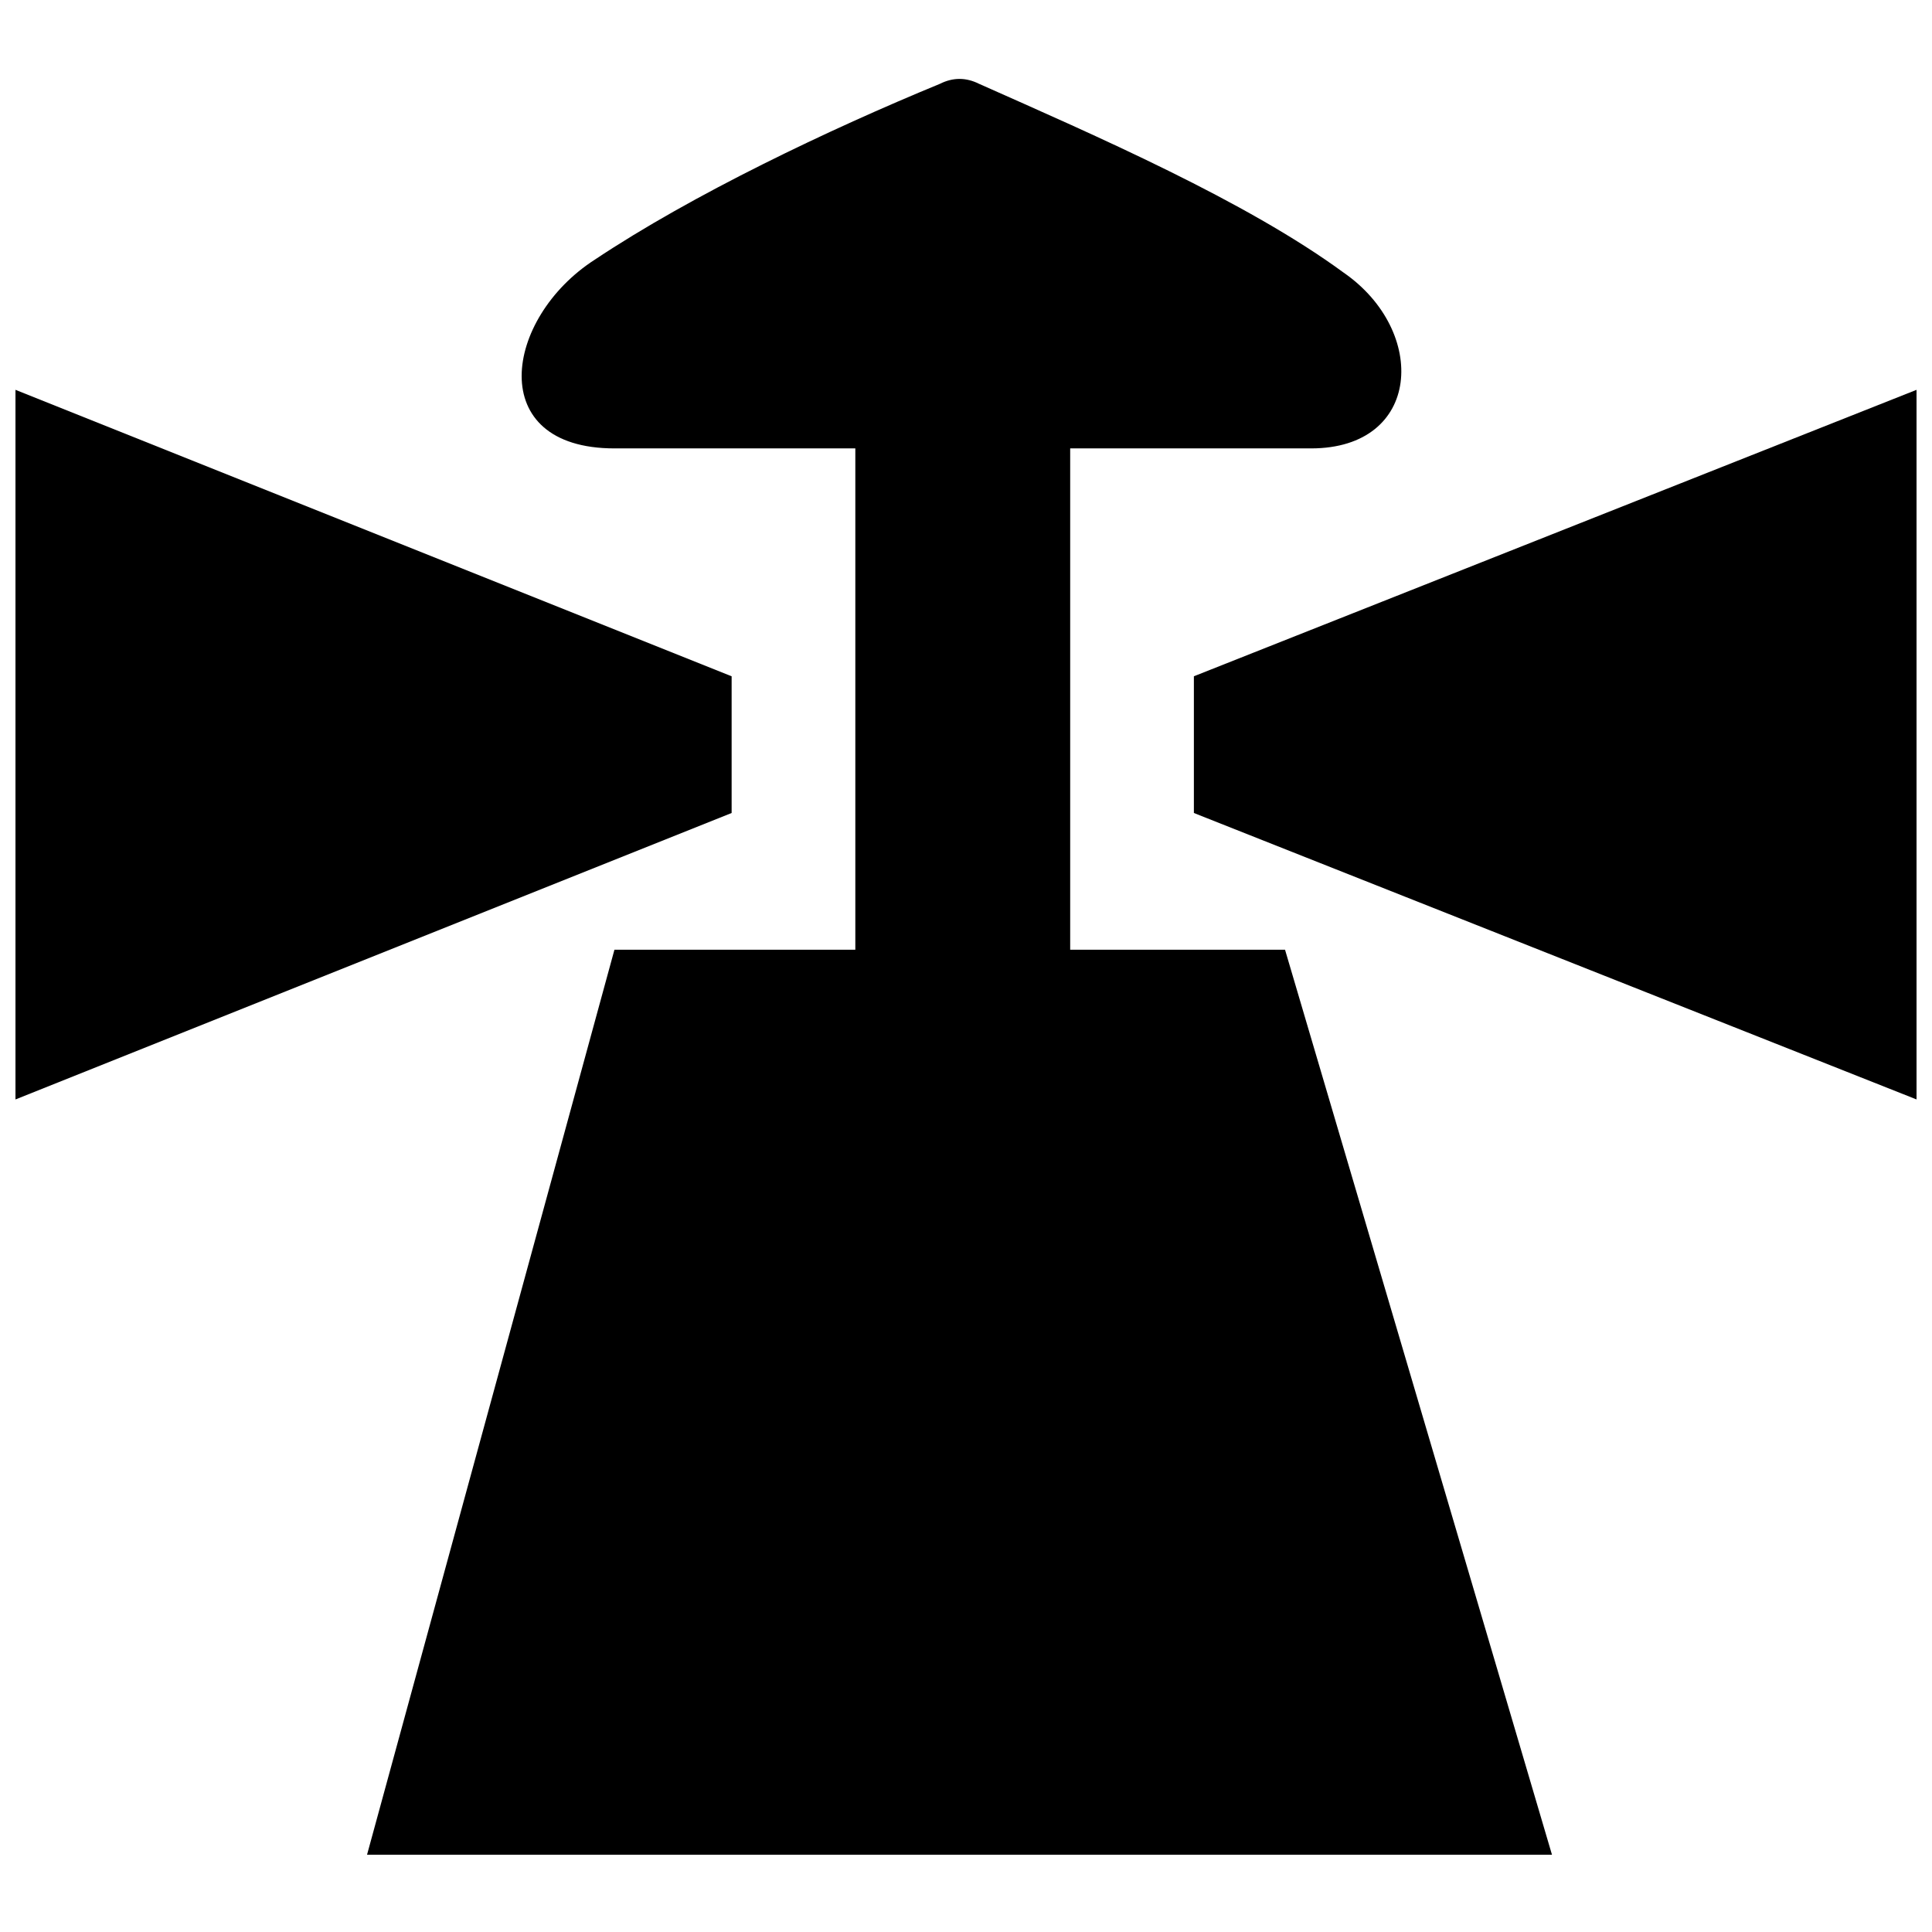
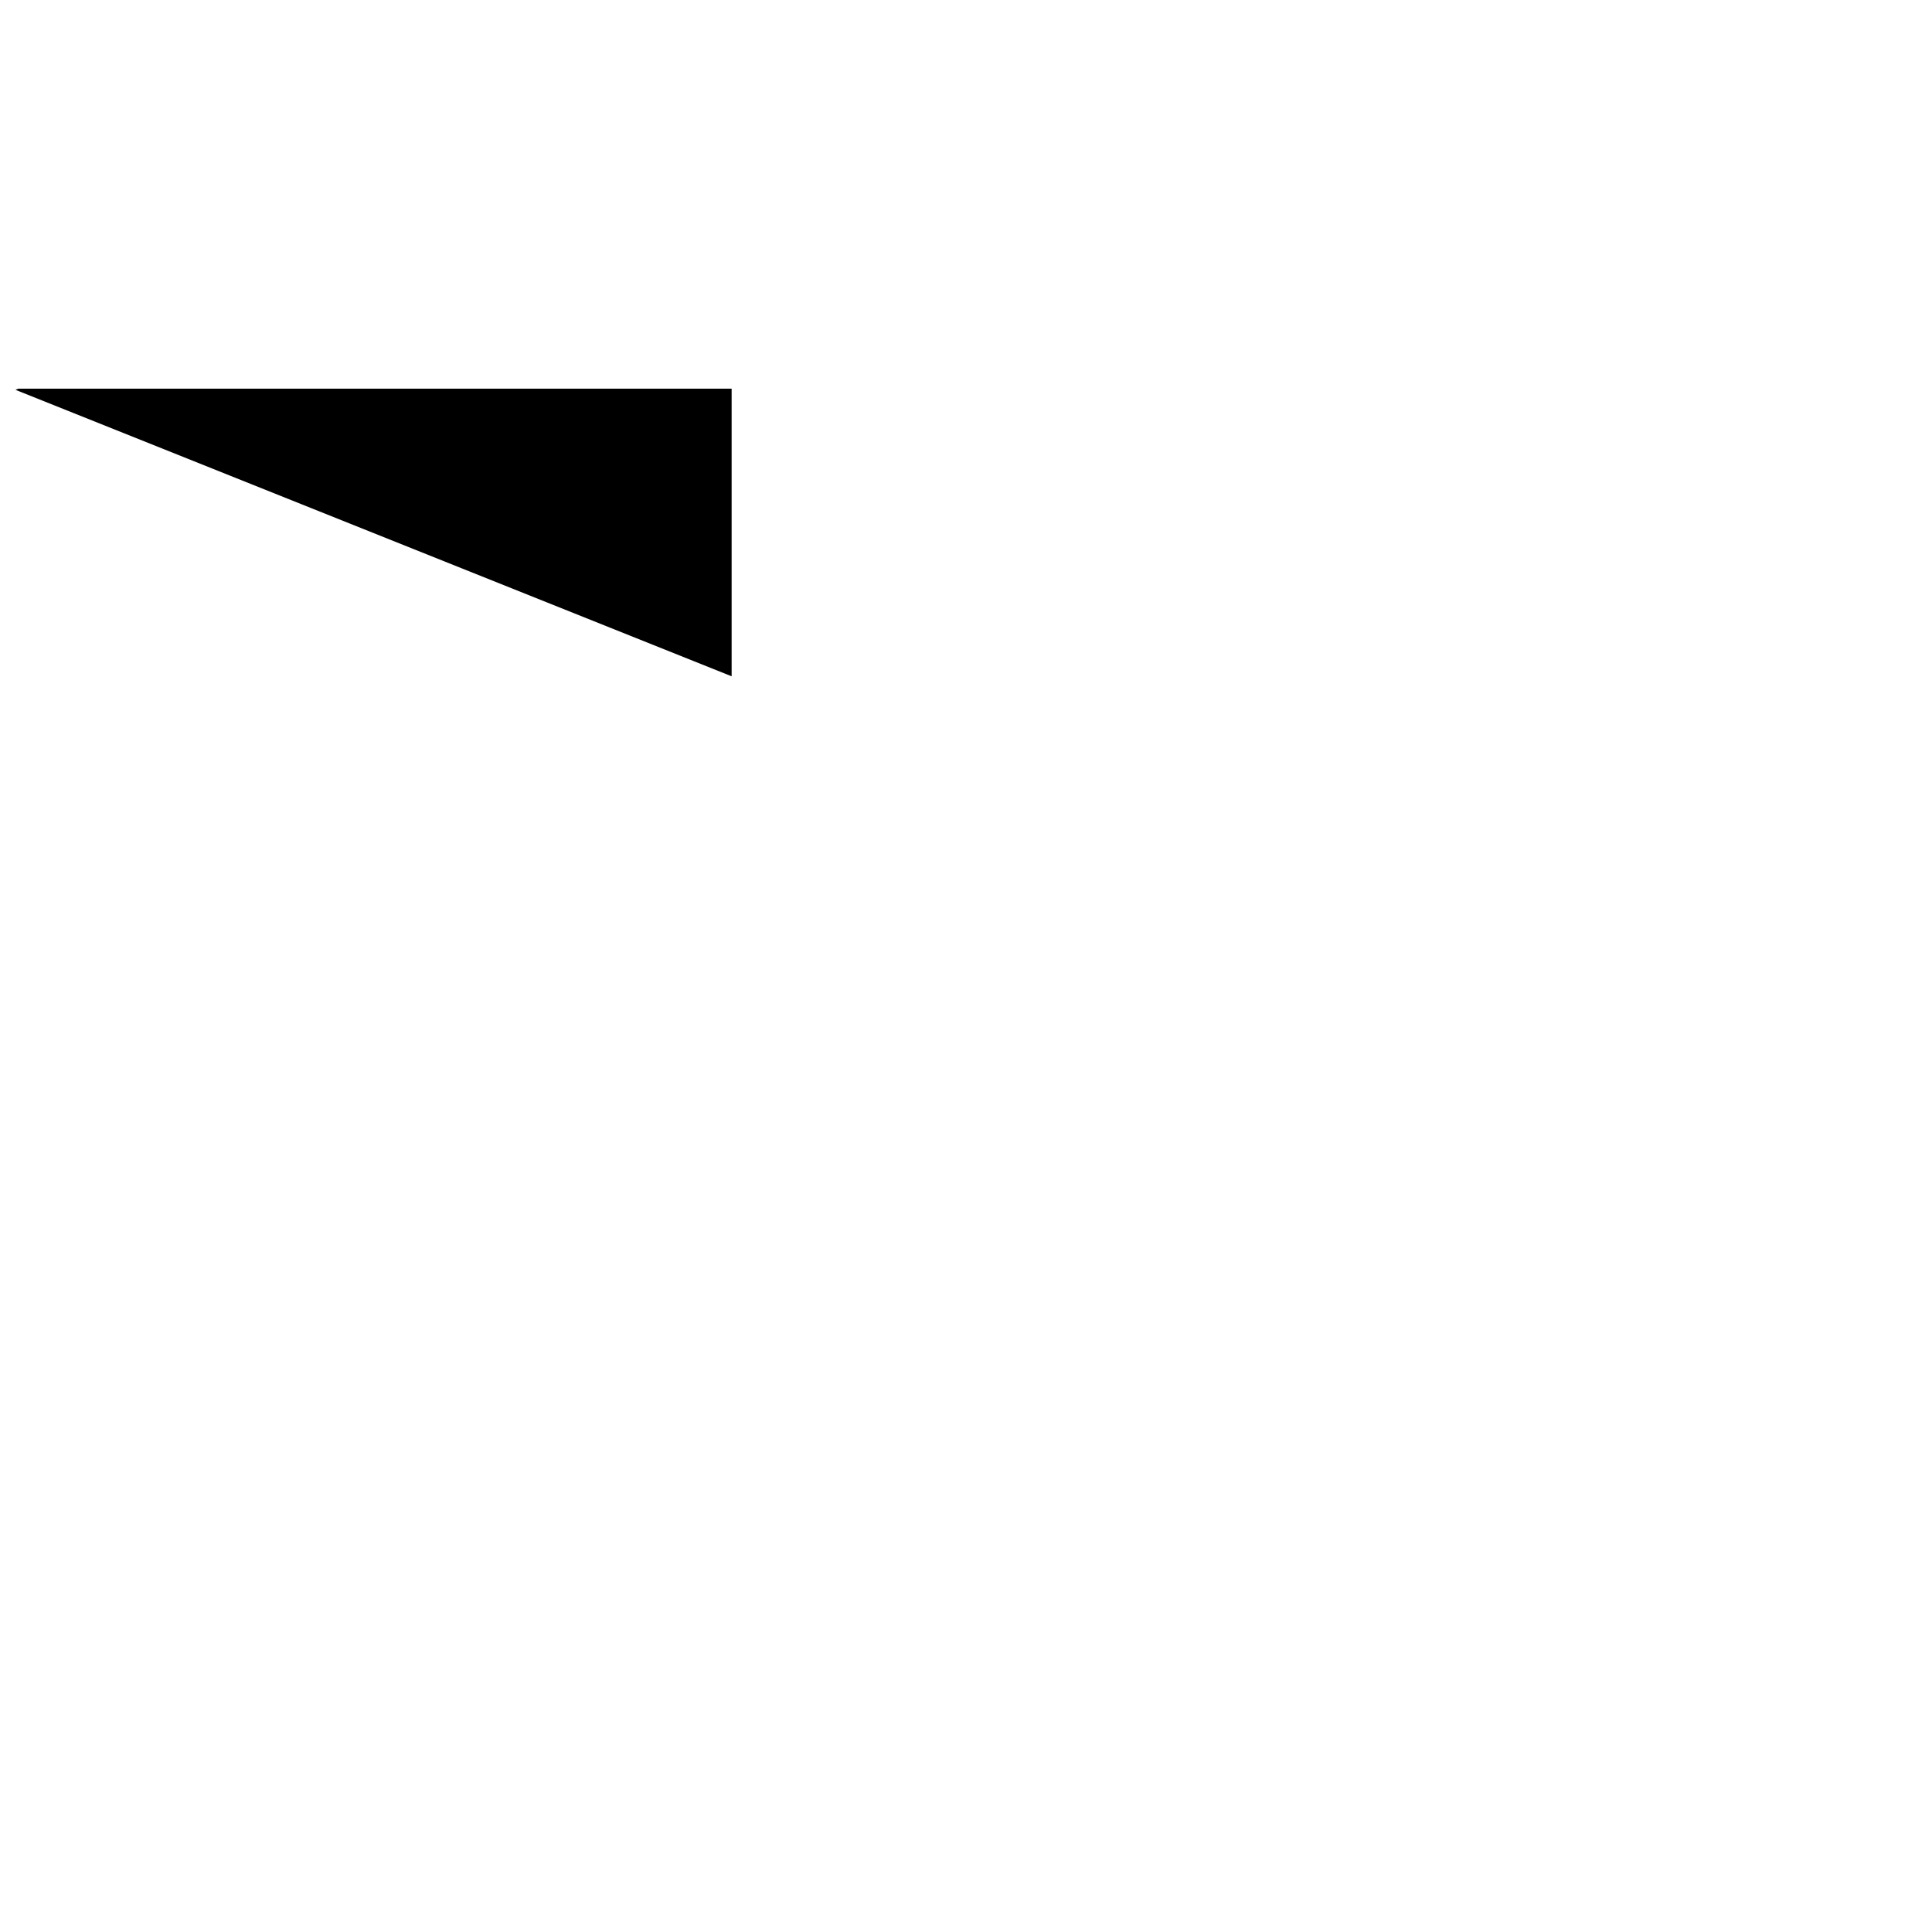
<svg xmlns="http://www.w3.org/2000/svg" width="800px" height="800px" version="1.1" viewBox="144 144 512 512">
  <defs>
    <clipPath id="b">
-       <path d="m460 247h191.9v189h-191.9z" />
-     </clipPath>
+       </clipPath>
    <clipPath id="a">
      <path d="m148.09 247h189.91v189h-189.91z" />
    </clipPath>
  </defs>
-   <path d="m427.61 262.83v132.86h56.938l70.742 239.83h-314.02l65.562-239.83h63.84v-132.86h-63.84c-34.508 0-29.332-34.508-5.176-50.035 25.879-17.254 62.113-34.508 91.445-46.586 3.449-1.727 6.902-1.727 10.352 0 31.059 13.805 70.742 31.059 96.621 50.035 22.43 15.527 20.703 46.586-8.625 46.586z" fill-rule="evenodd" />
  <g clip-path="url(#b)">
    <path d="m460.39 323.22 191.52-75.914v188.06l-191.52-75.914z" fill-rule="evenodd" />
  </g>
  <g clip-path="url(#a)">
-     <path d="m337.89 323.22-189.79-75.914v188.06l189.79-75.914z" fill-rule="evenodd" />
+     <path d="m337.89 323.22-189.79-75.914l189.79-75.914z" fill-rule="evenodd" />
  </g>
</svg>